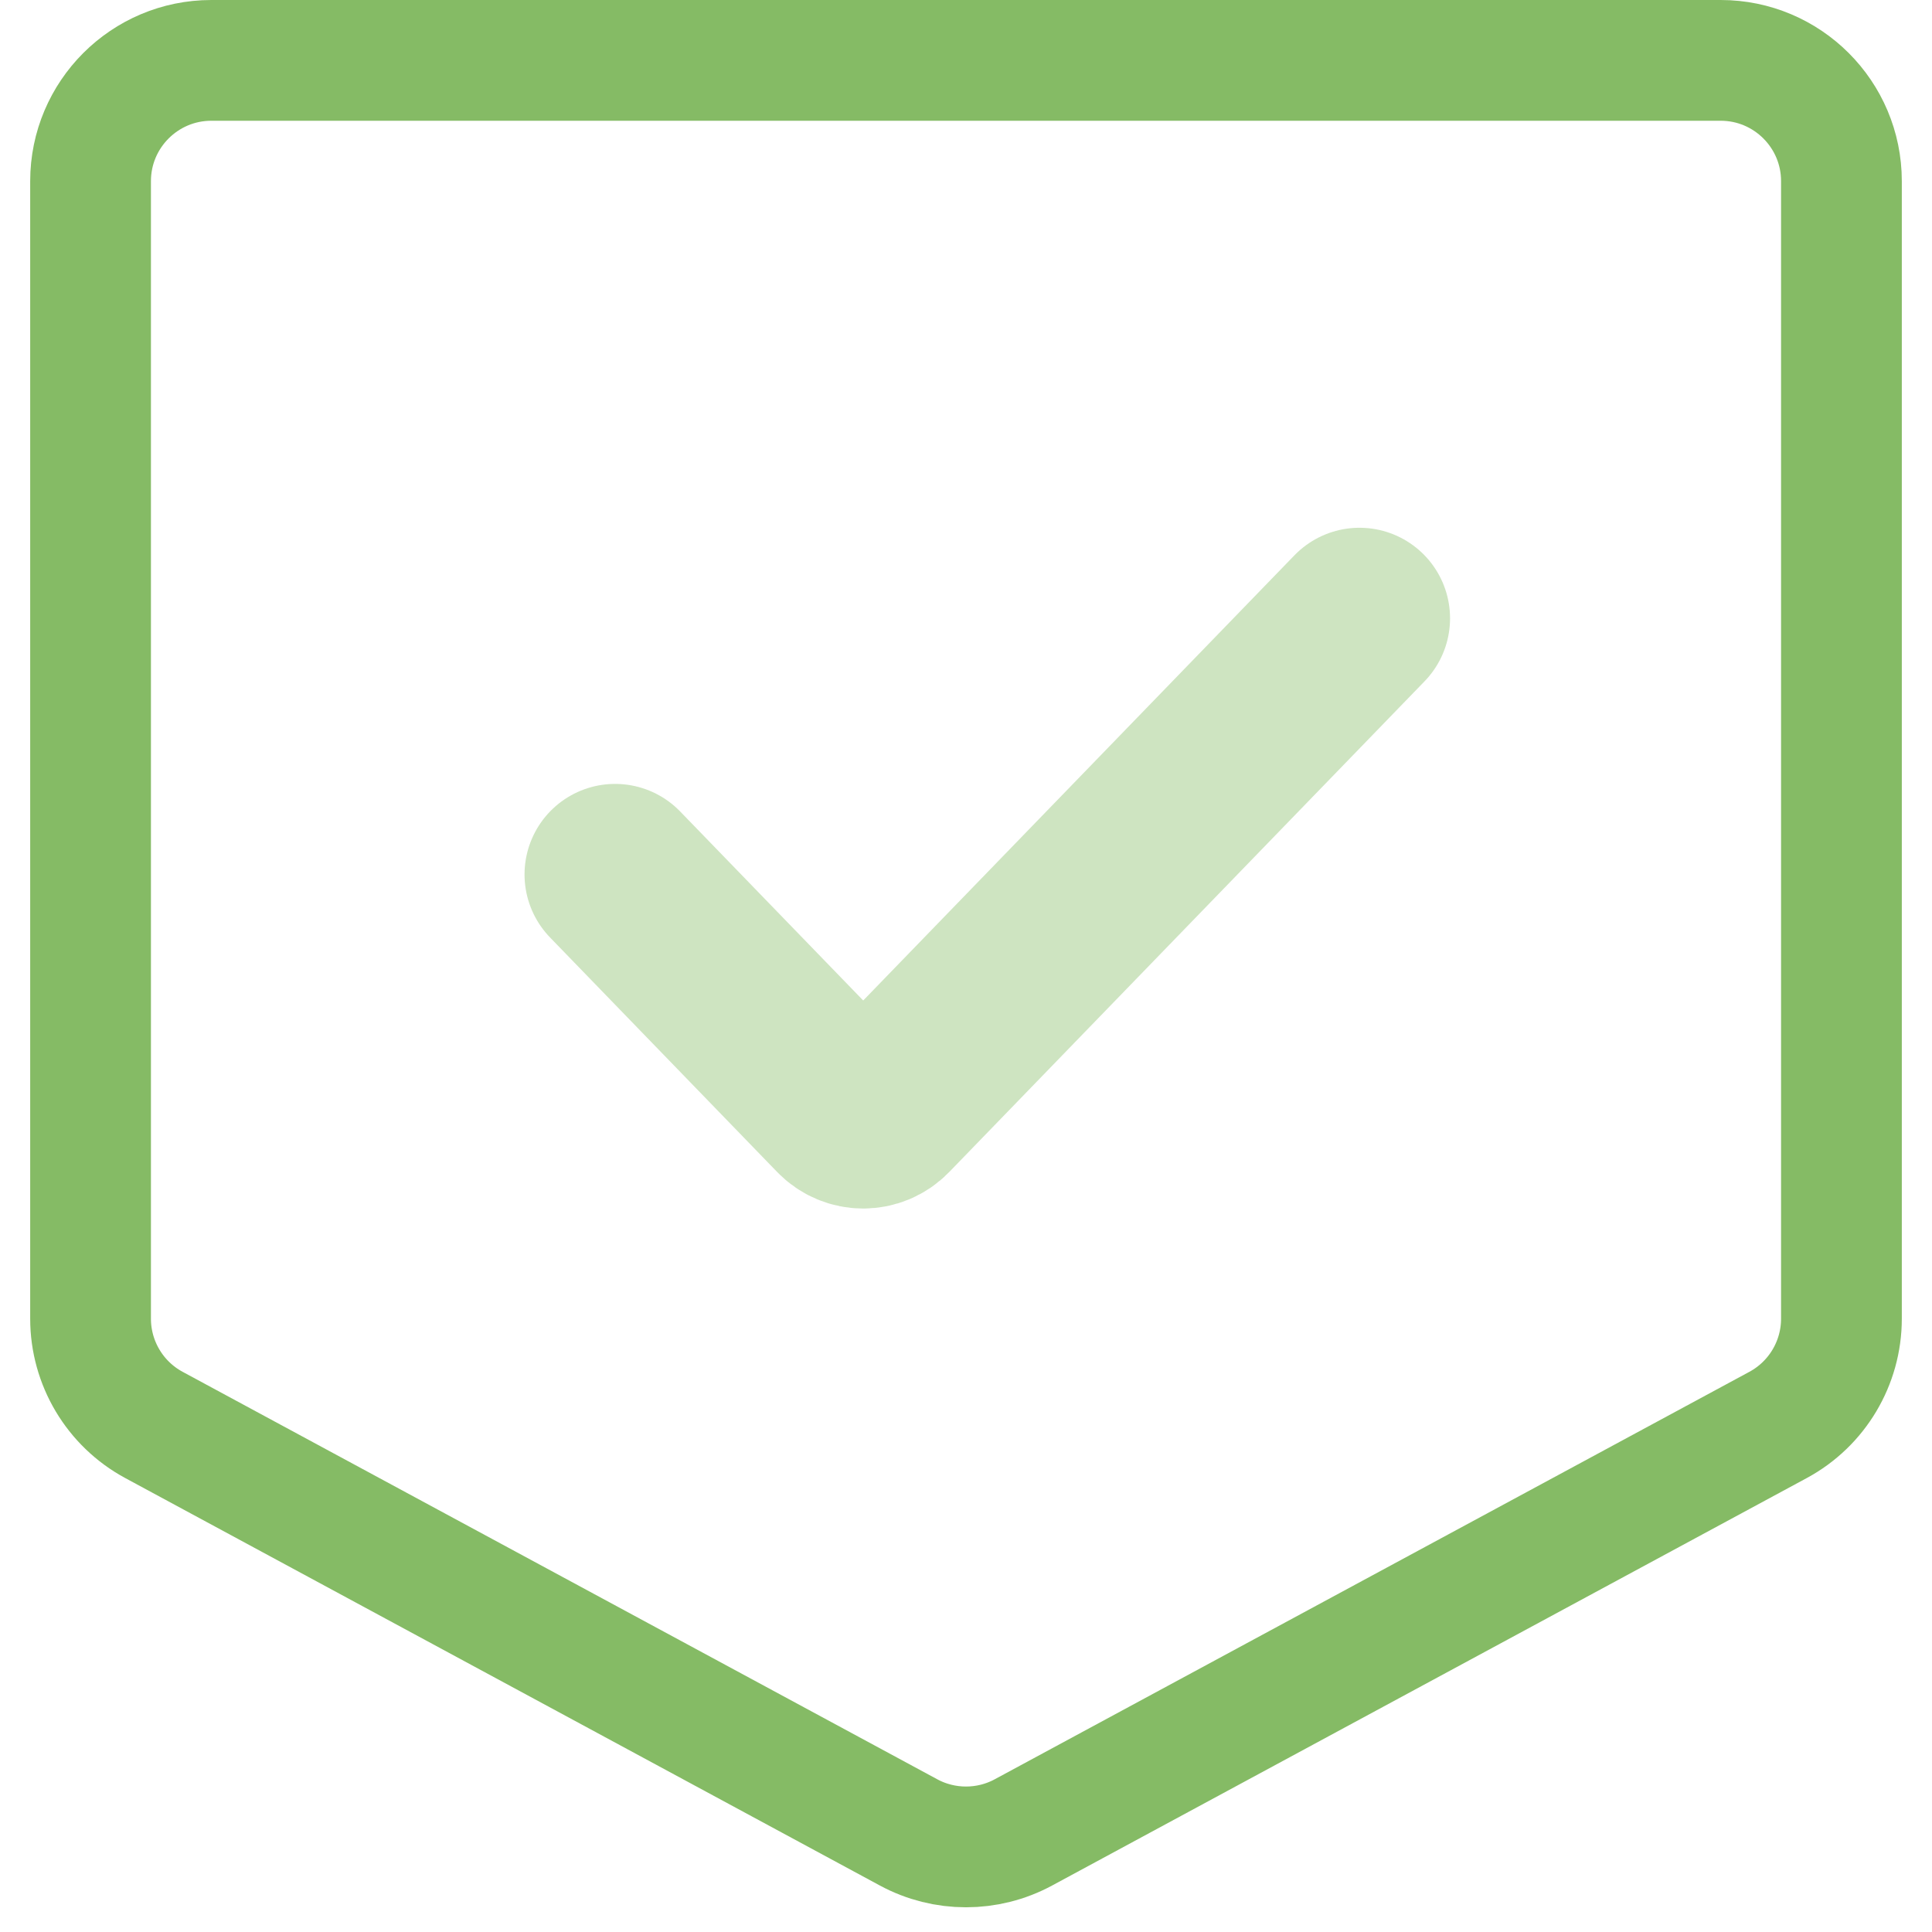
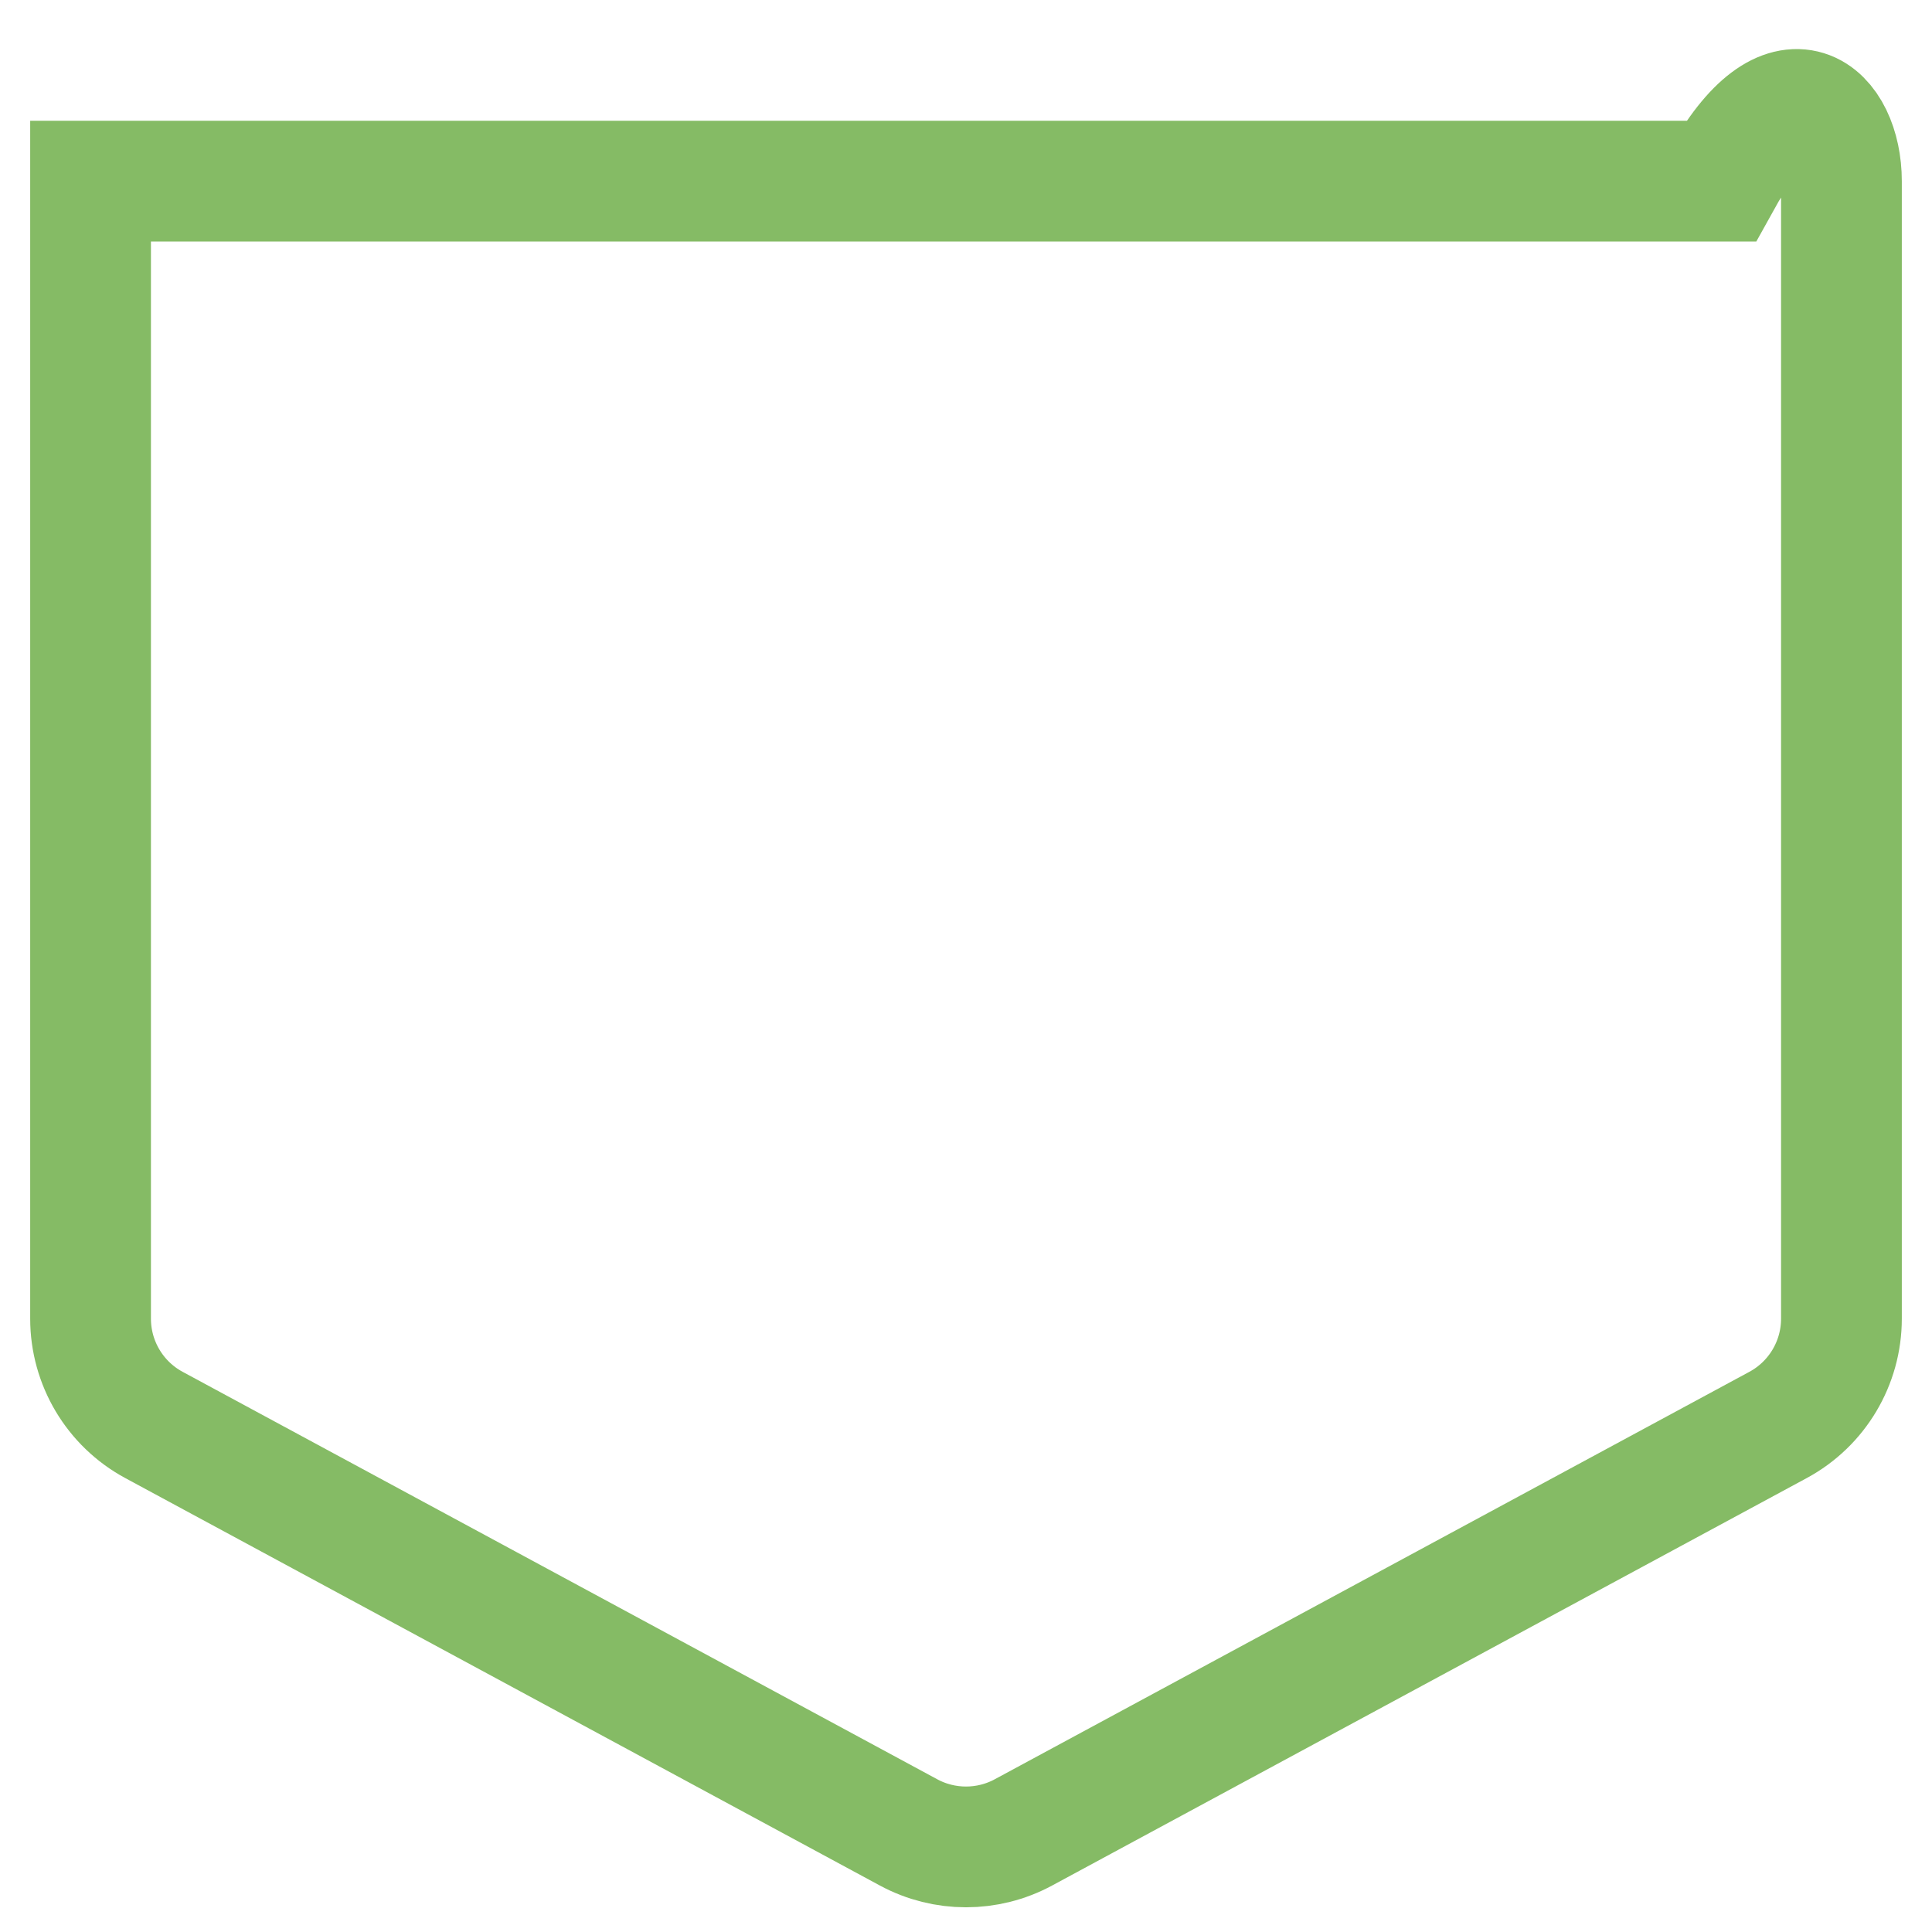
<svg xmlns="http://www.w3.org/2000/svg" width="24" height="24" viewBox="0 0 24 24" fill="none">85BB65
<g clip-path="url(#clip0_254_211)">
-     <path d="M1.125 2.25C1.125 1.422 1.797 0.75 2.625 0.75H21.375C22.203 0.75 22.875 1.422 22.875 2.25V16.381C22.875 16.932 22.573 17.439 22.088 17.701L12.713 22.763C12.268 23.003 11.732 23.003 11.287 22.763L1.912 17.701C1.427 17.439 1.125 16.932 1.125 16.381V2.25Z" fill="#D9D9D9" fill-opacity="0.01" stroke="#85BB65" stroke-width="1.5" />
-     <path d="M7.641 10.863L10.462 13.776C10.606 13.925 10.84 13.925 10.984 13.776L16.888 7.681" stroke="#85BB65" stroke-opacity="0.4" stroke-width="2.25" stroke-linecap="round" />
+     <path d="M1.125 2.25H21.375C22.203 0.75 22.875 1.422 22.875 2.25V16.381C22.875 16.932 22.573 17.439 22.088 17.701L12.713 22.763C12.268 23.003 11.732 23.003 11.287 22.763L1.912 17.701C1.427 17.439 1.125 16.932 1.125 16.381V2.25Z" fill="#D9D9D9" fill-opacity="0.01" stroke="#85BB65" stroke-width="1.5" />
  </g>
  <defs>
    <clipPath id="clip0_254_211">
      <rect width="23.25" height="24" fill="white" transform="translate(0.375)" />
    </clipPath>
  </defs>
</svg>